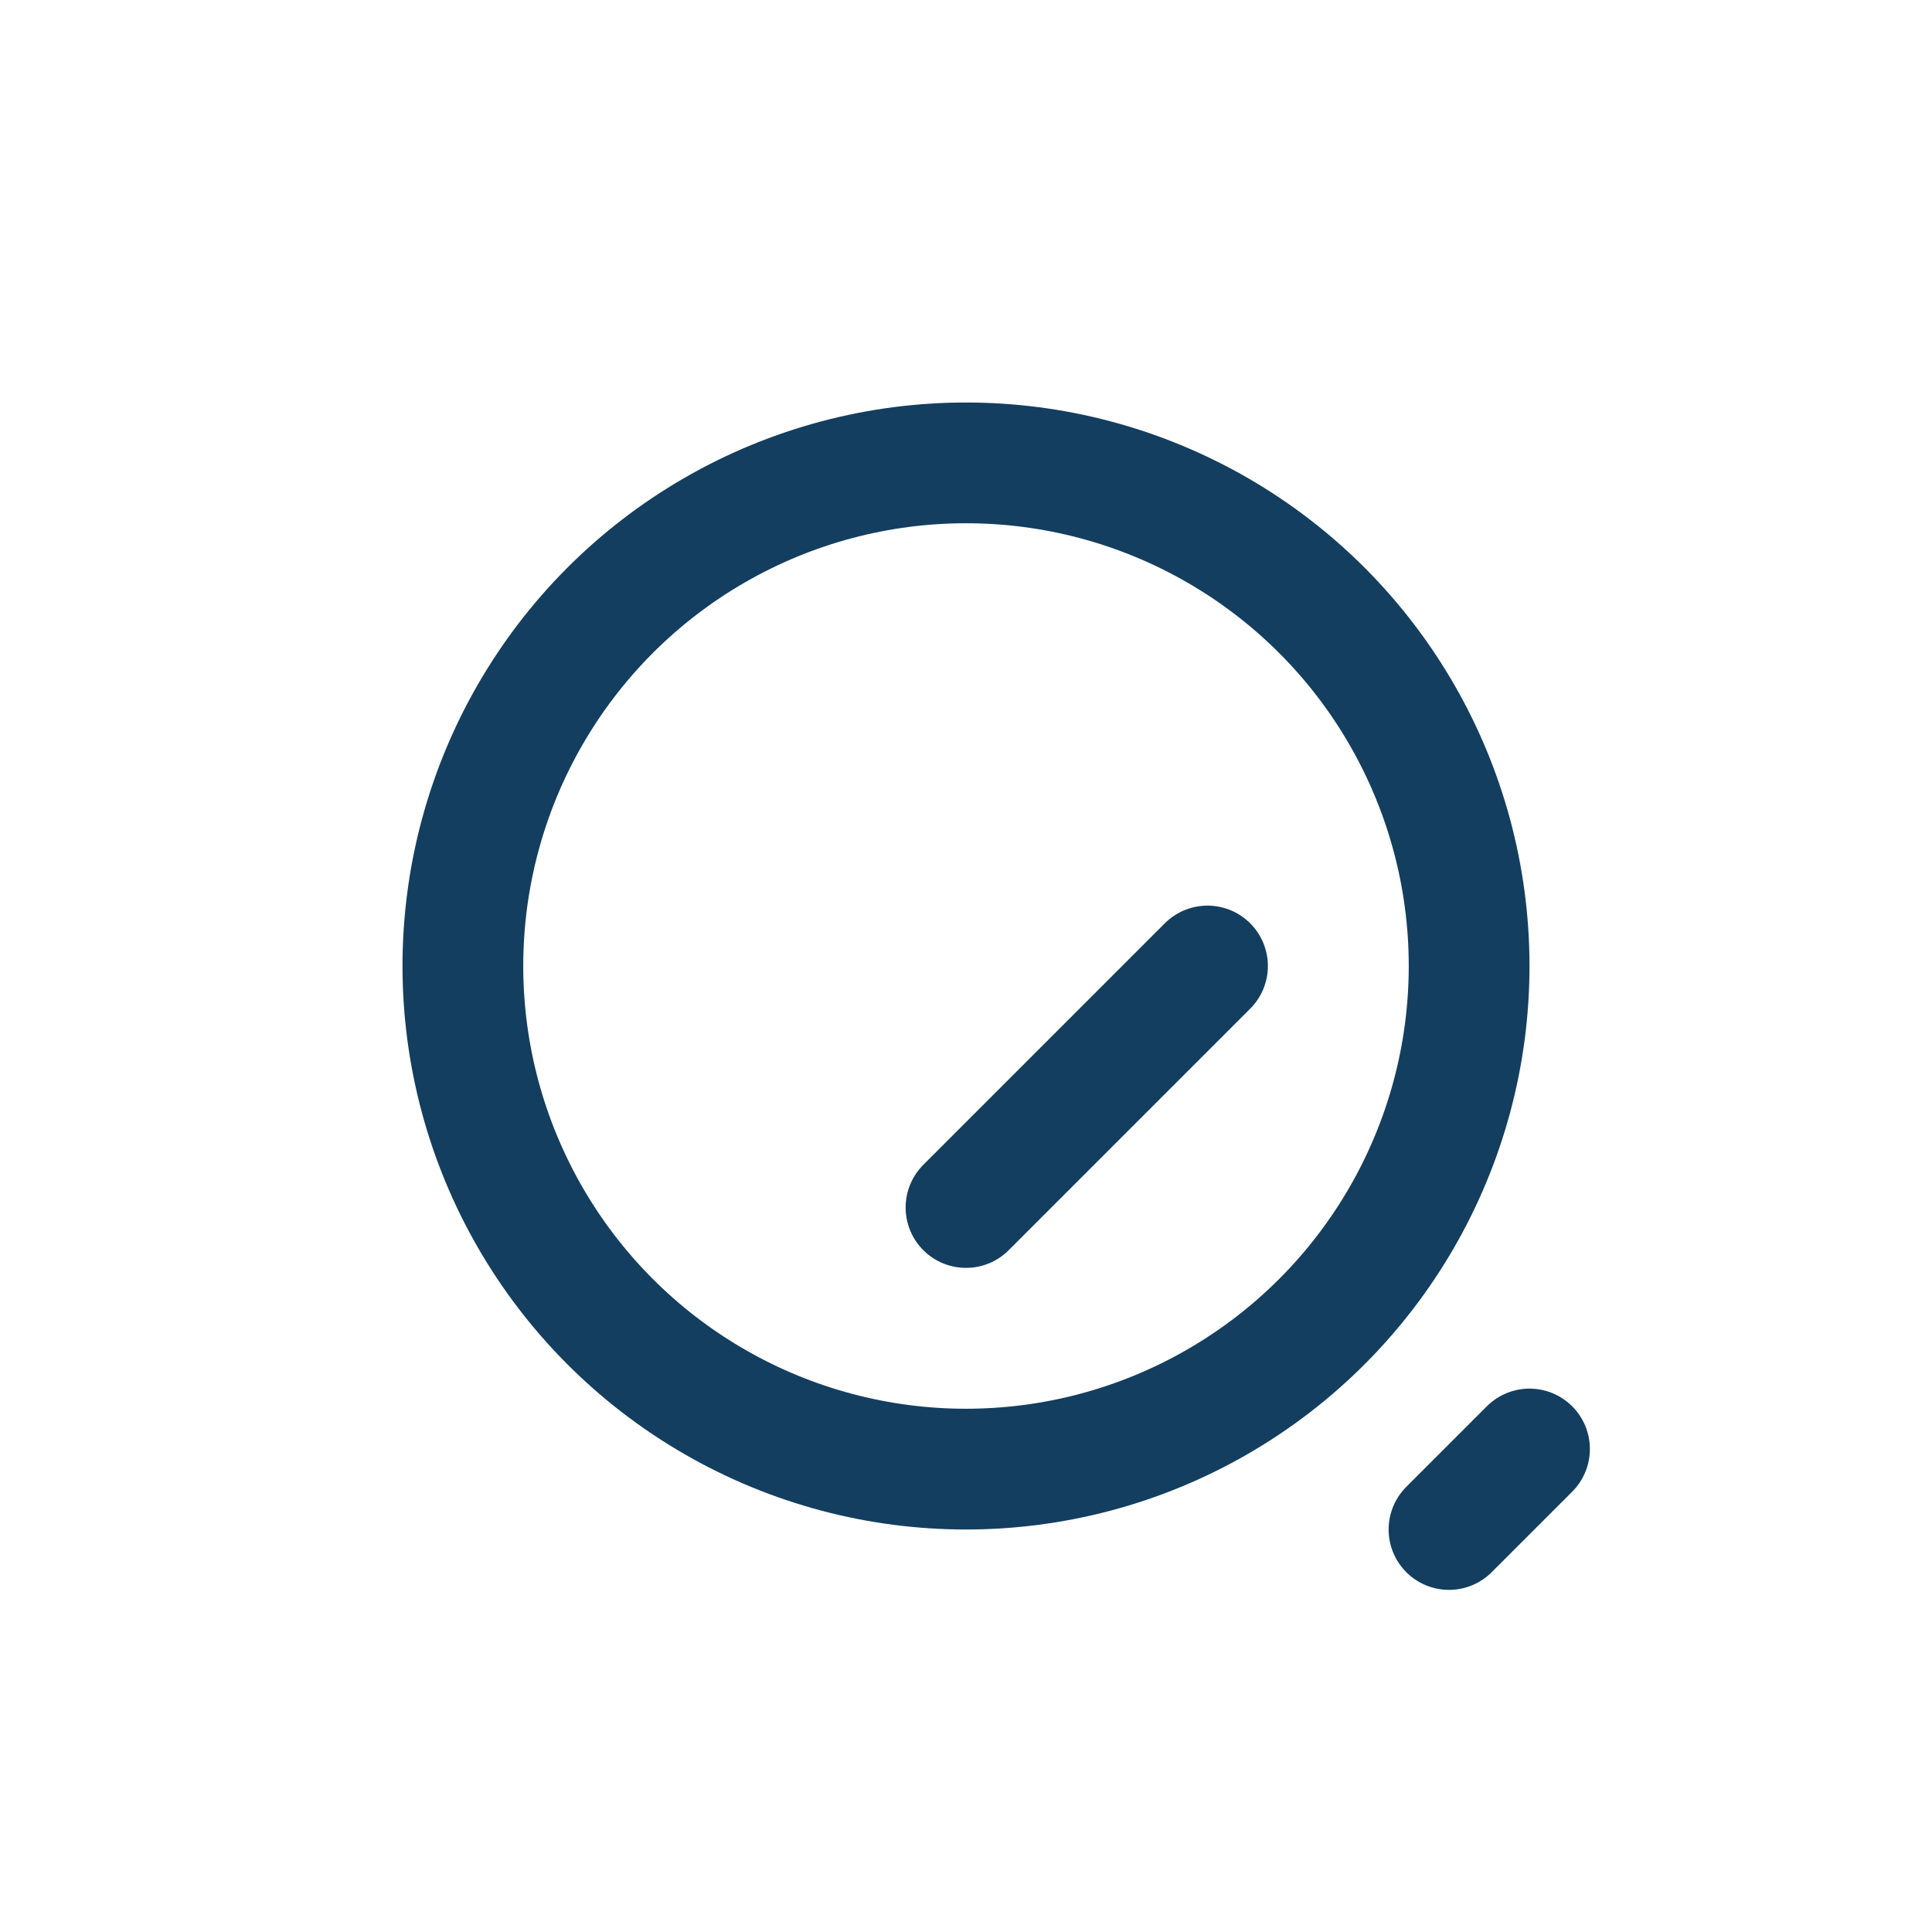
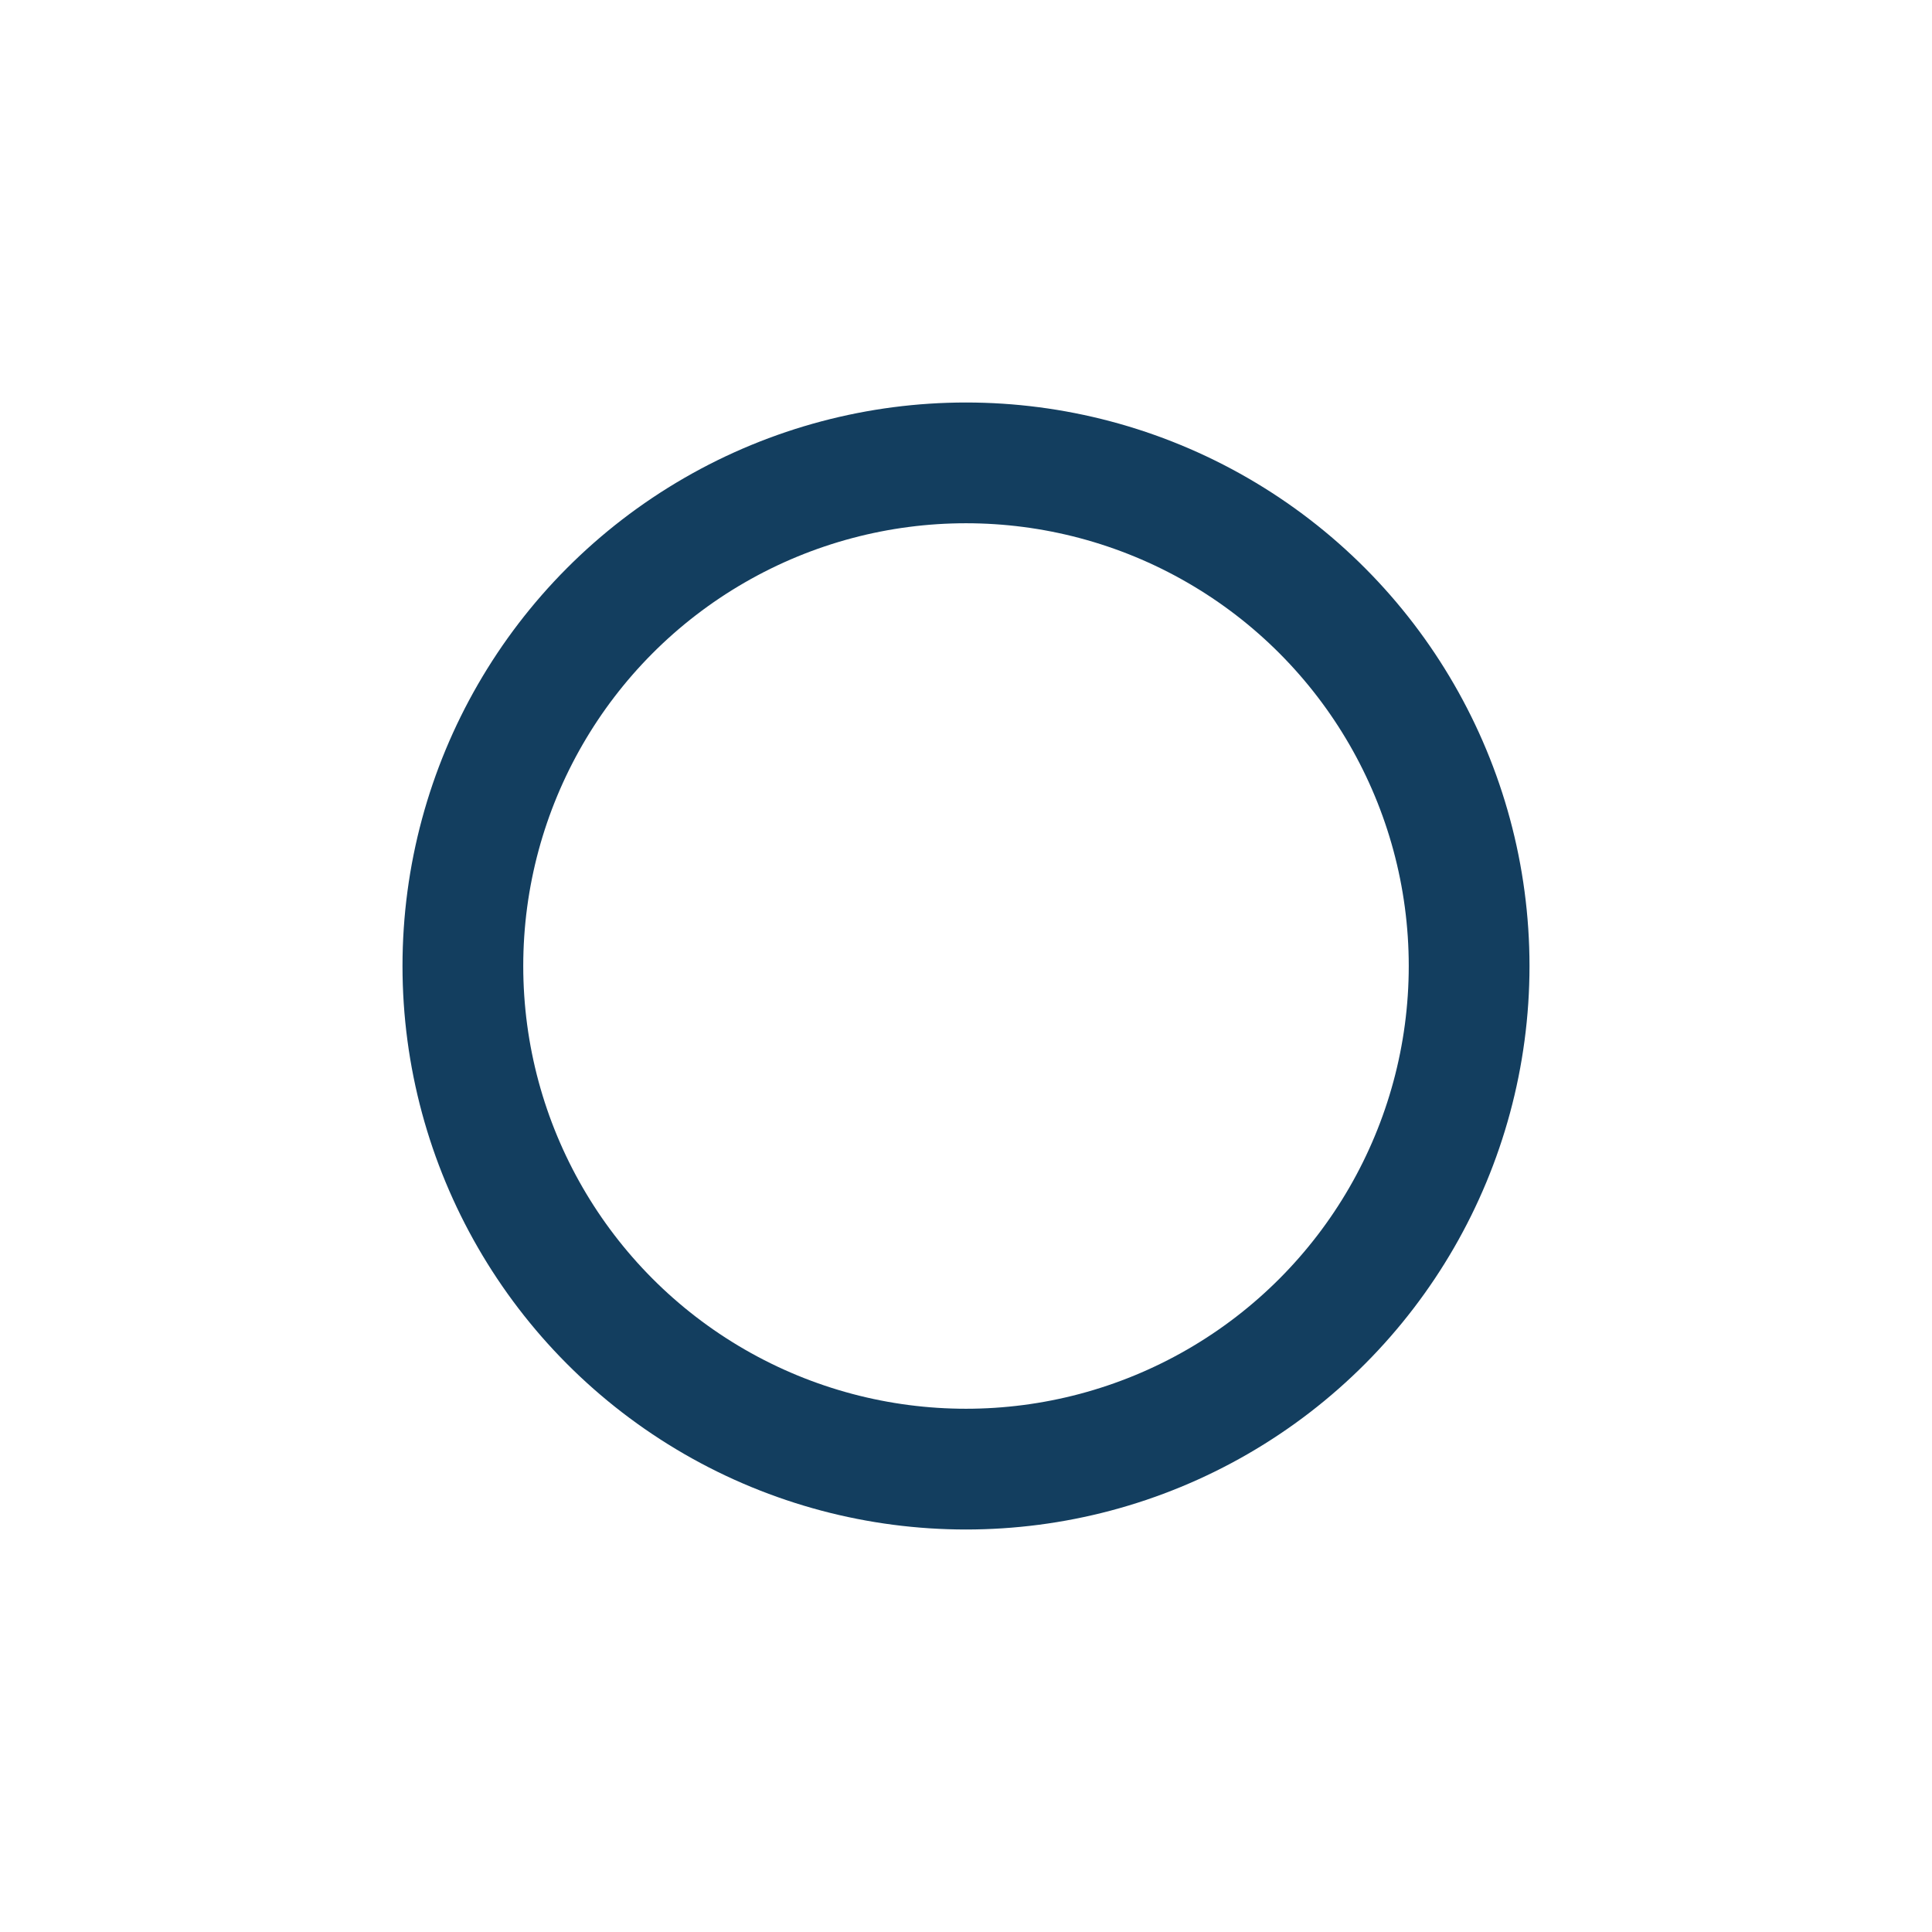
<svg xmlns="http://www.w3.org/2000/svg" width="24" height="24" viewBox="0 0 24 24" fill="none">
  <circle cx="12" cy="12" r="6.25" stroke="#133E5F" stroke-width="1.5" />
-   <path d="M12 15L15 12" stroke="#133E5F" stroke-width="1.5" stroke-linecap="round" />
-   <path d="M18 19L19 18" stroke="#133E5F" stroke-width="1.5" stroke-linecap="round" />
</svg>